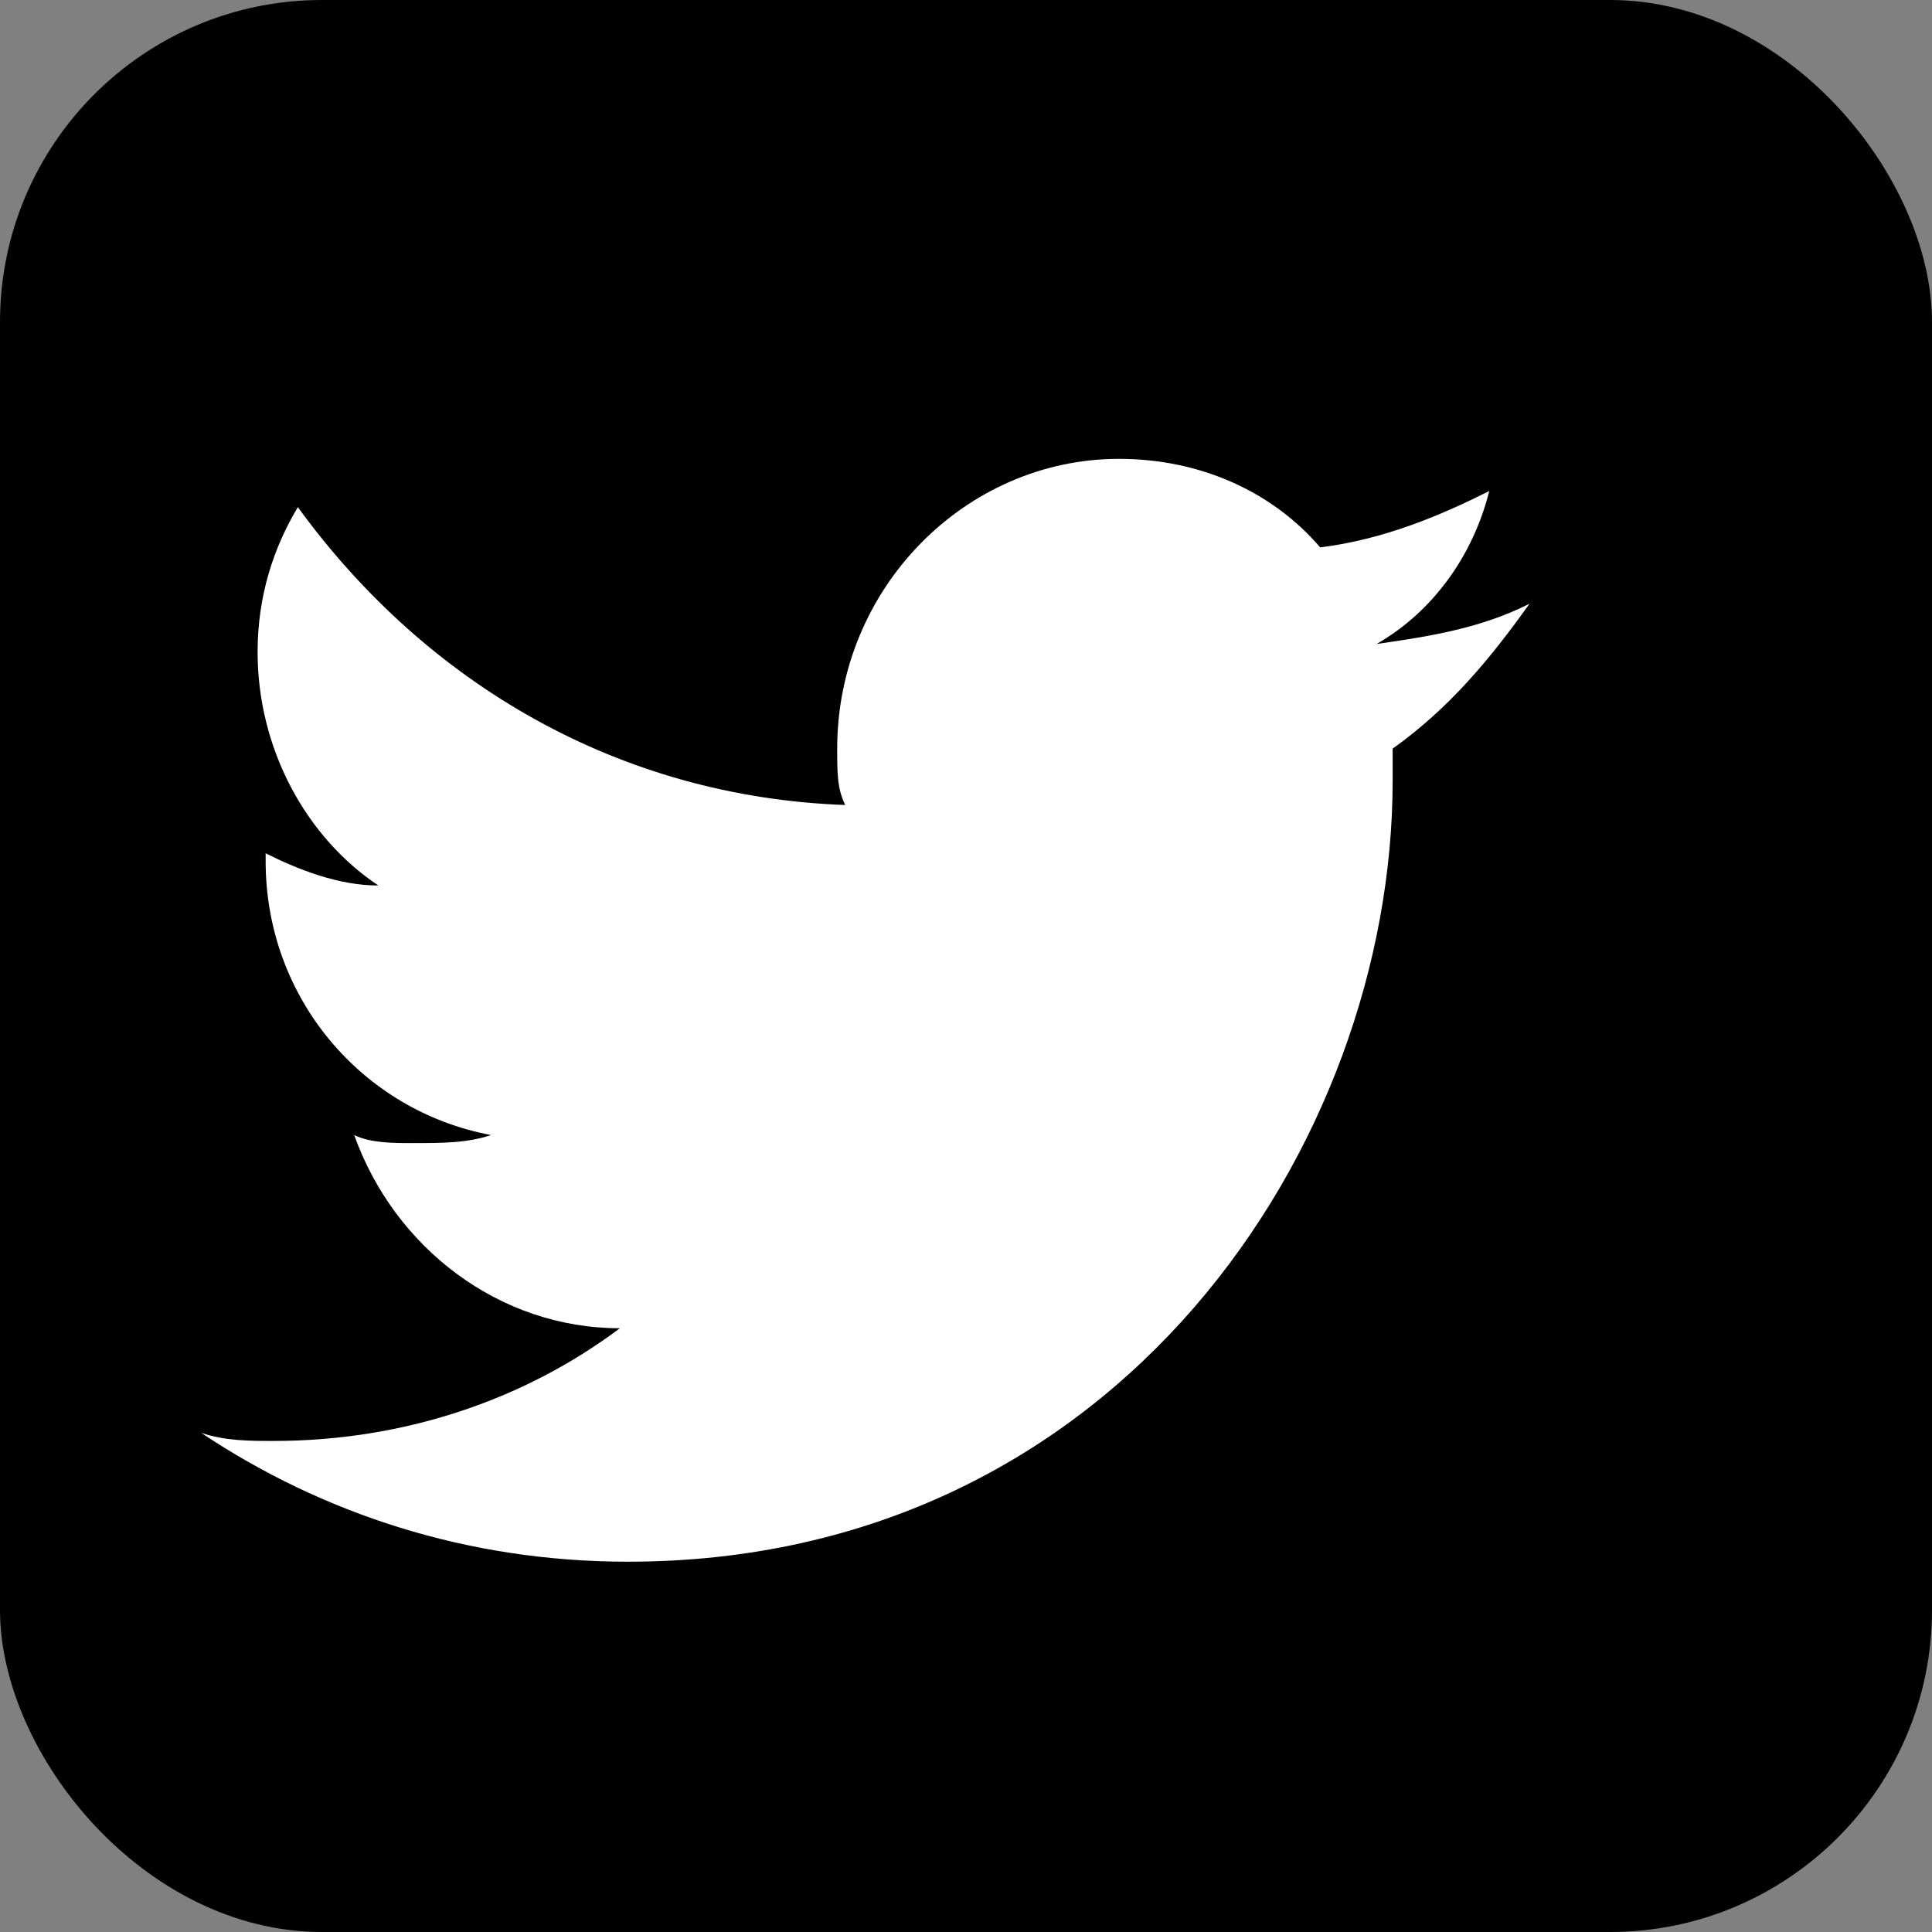
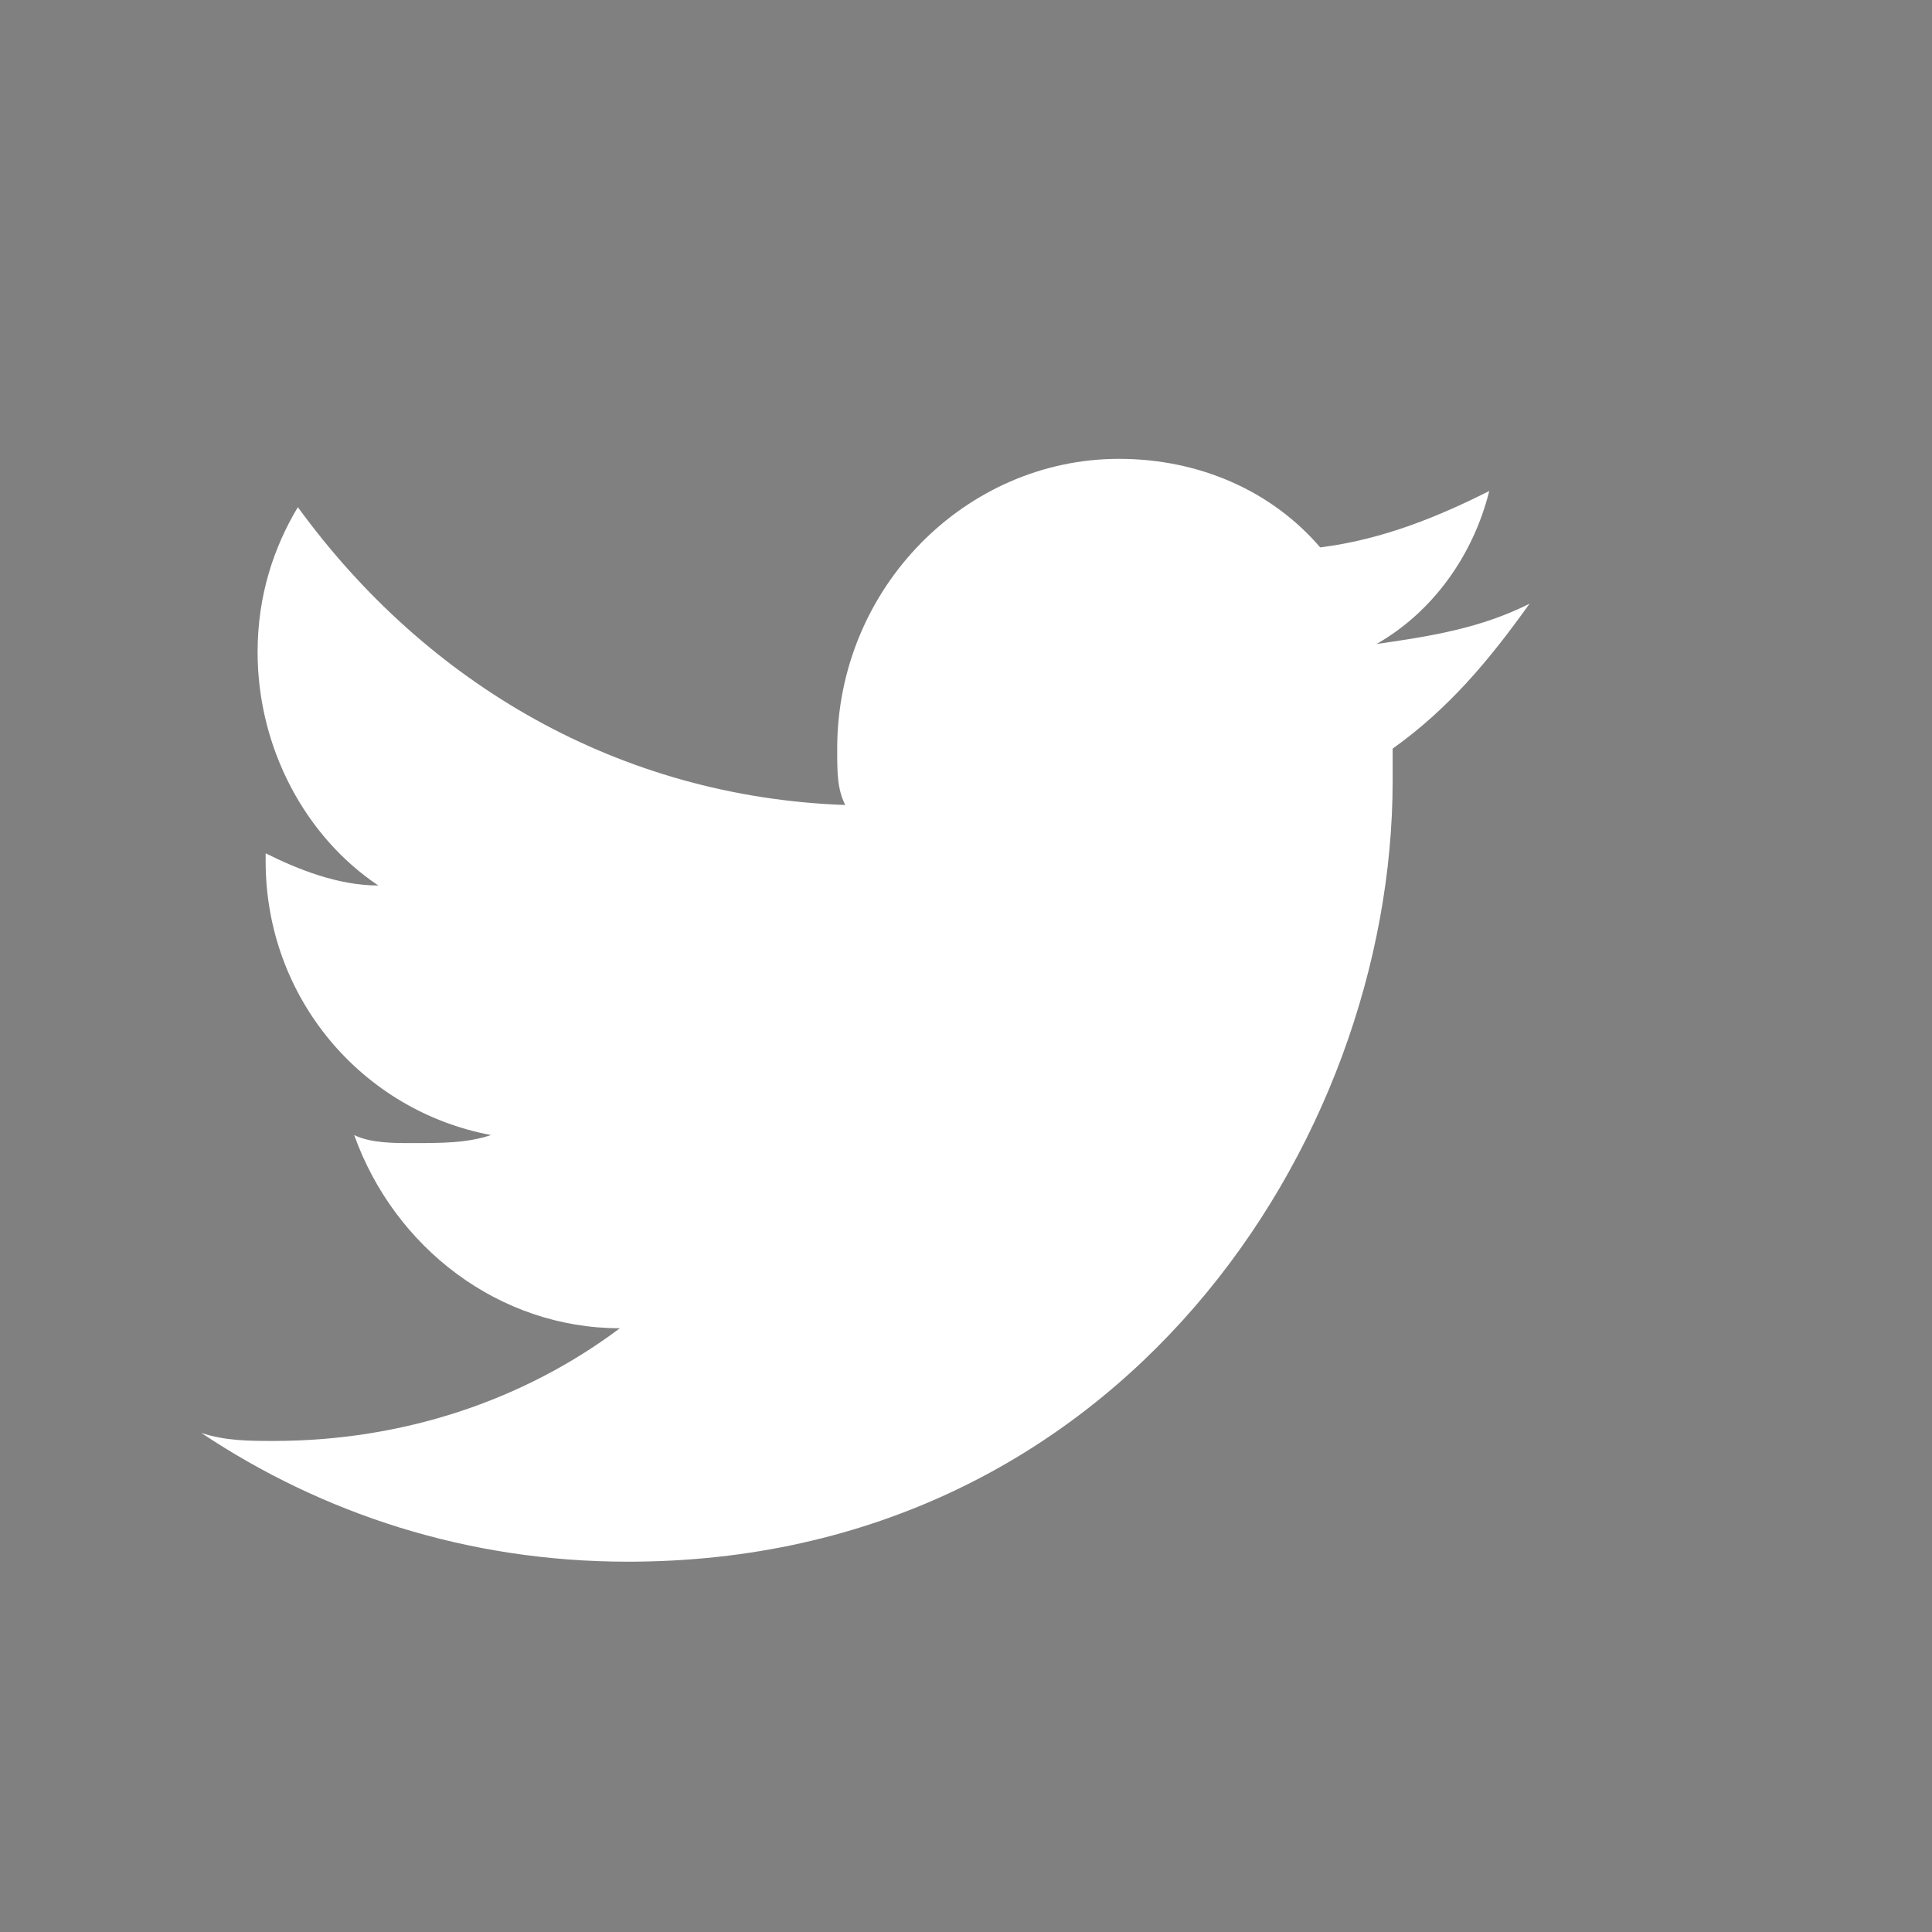
<svg xmlns="http://www.w3.org/2000/svg" width="24" height="24" viewBox="0 0 24 24" fill="none">
  <rect x="0" y="0" width="24" height="24" fill="#808080" stroke="none" />
-   <rect width="24" height="24" rx="4" fill="currentColor" />
  <path d="M19 7.5C18.4 7.8 17.8 7.9 17.1 8C17.8 7.6 18.3 6.9 18.5 6.1C17.9 6.4 17.2 6.7 16.4 6.8C15.8 6.1 14.9 5.7 13.9 5.7C12 5.7 10.4 7.3 10.4 9.3C10.4 9.6 10.4 9.8 10.5 10C7.7 9.9 5.3 8.5 3.7 6.3C3.4 6.8 3.2 7.4 3.2 8.1C3.2 9.3 3.8 10.4 4.7 11C4.2 11 3.7 10.8 3.3 10.6V10.7C3.3 12.4 4.5 13.8 6.1 14.1C5.8 14.2 5.5 14.2 5.1 14.2C4.9 14.2 4.6 14.2 4.4 14.1C4.9 15.5 6.2 16.5 7.7 16.5C6.5 17.4 5 17.9 3.4 17.9C3.1 17.9 2.8 17.9 2.5 17.8C4 18.8 5.8 19.4 7.8 19.4C13.9 19.4 17.3 14.2 17.3 9.7V9.3C18 8.8 18.5 8.2 19 7.5Z" fill="white" />
</svg>